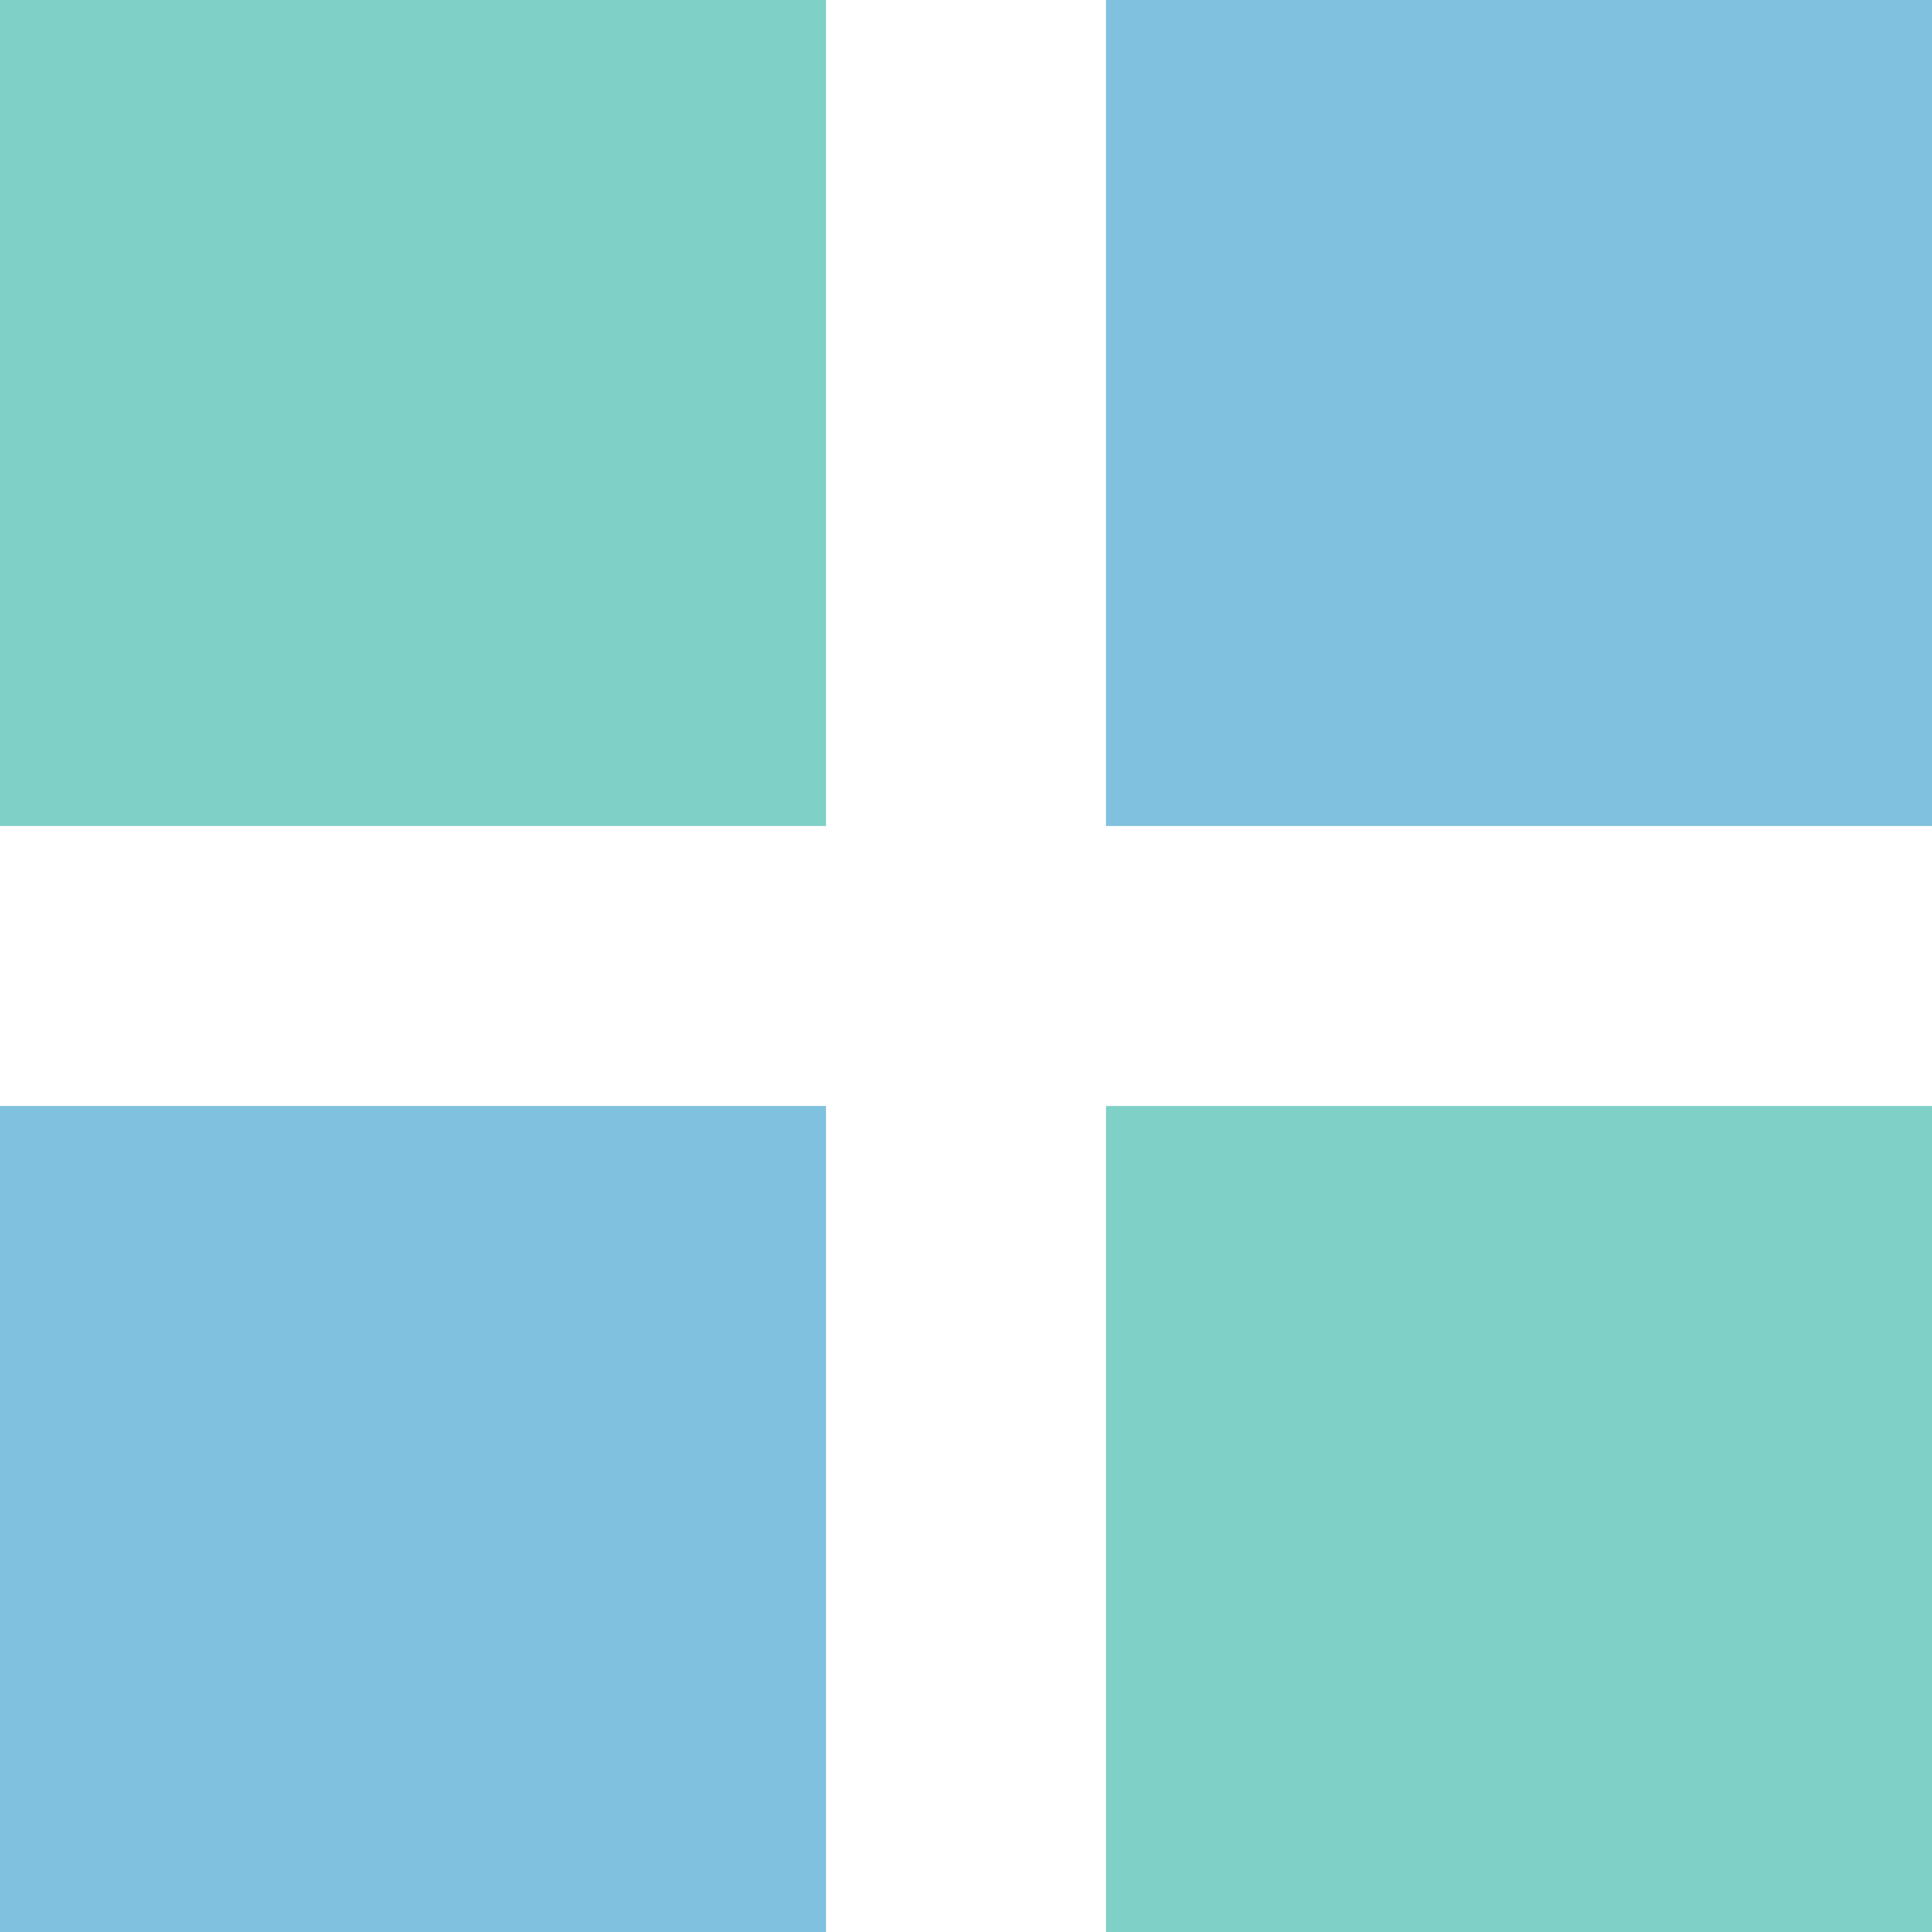
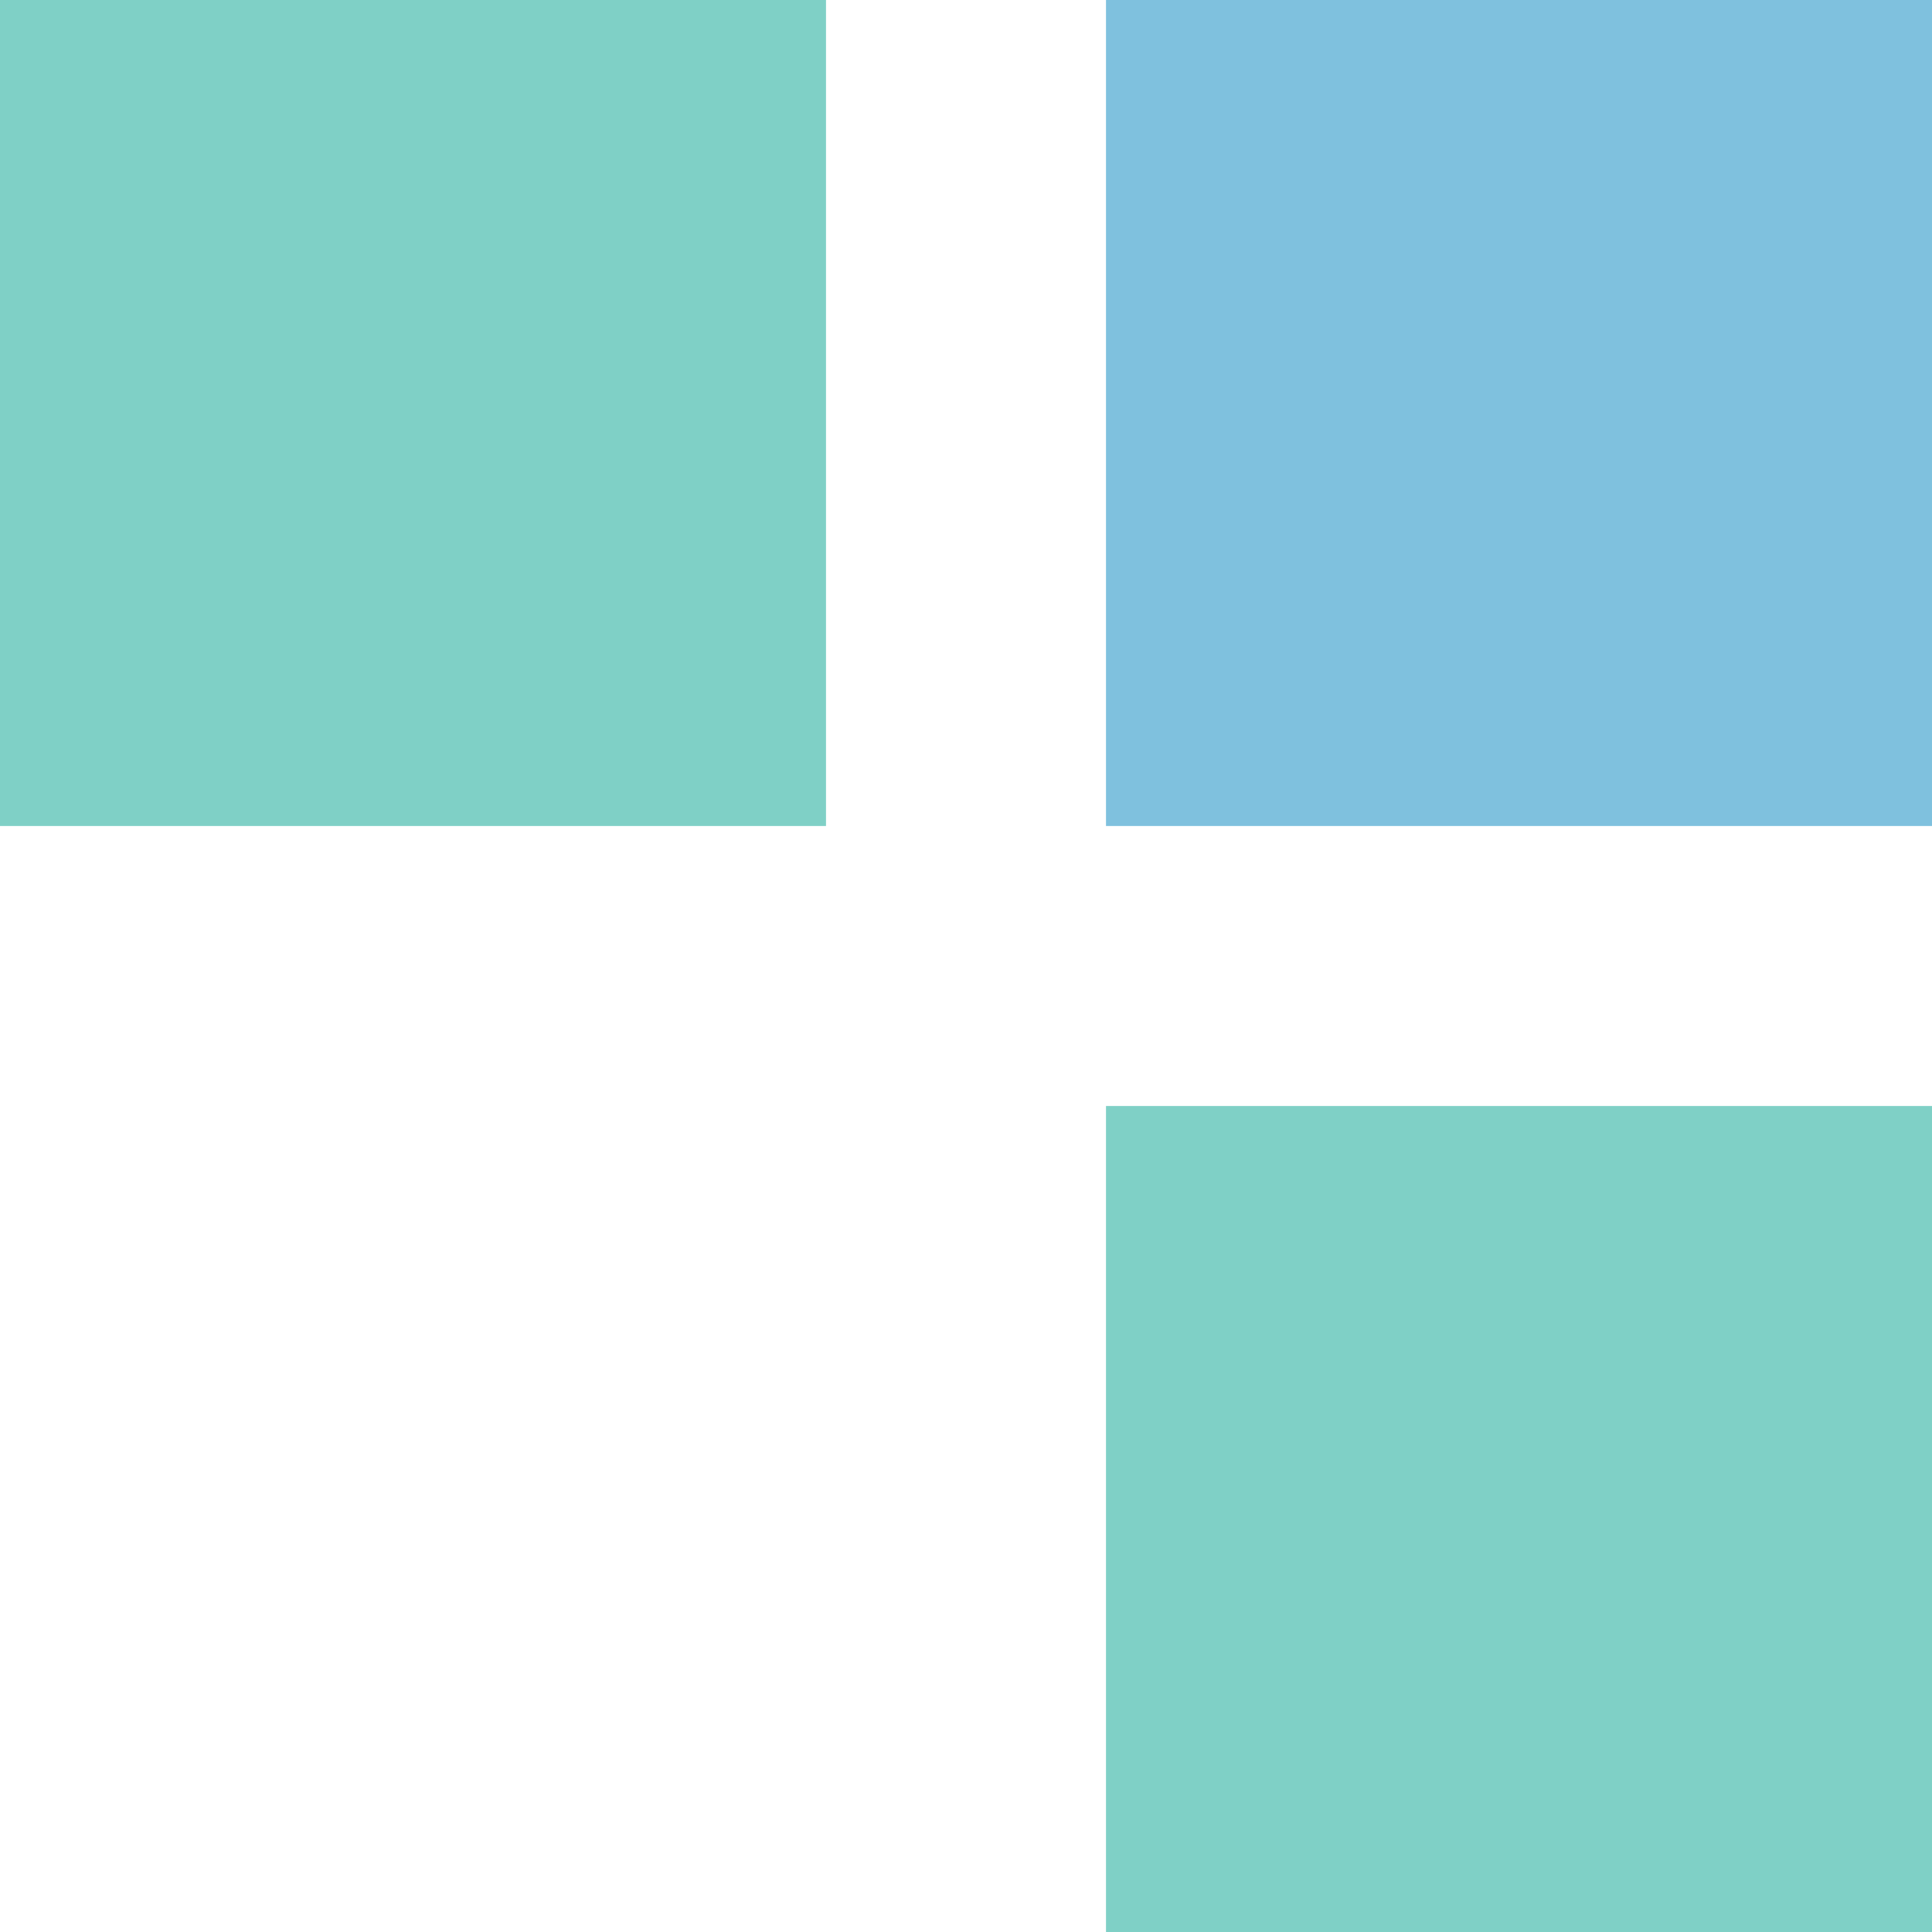
<svg xmlns="http://www.w3.org/2000/svg" id="Layer_1" width="1.917in" height="1.917in" viewBox="0 0 138 138">
  <defs>
    <style>.cls-1{fill:#7fc1de;}.cls-1,.cls-2{stroke-width:0px;}.cls-2{fill:#7fd0c6;}</style>
  </defs>
  <rect id="Rectangle_259" class="cls-2" width="59" height="59" />
  <rect id="Rectangle_260" class="cls-1" x="79" width="59" height="59" />
-   <rect id="Rectangle_261" class="cls-1" y="79" width="59" height="59" />
  <rect id="Rectangle_262" class="cls-2" x="79" y="79" width="59" height="59" />
</svg>